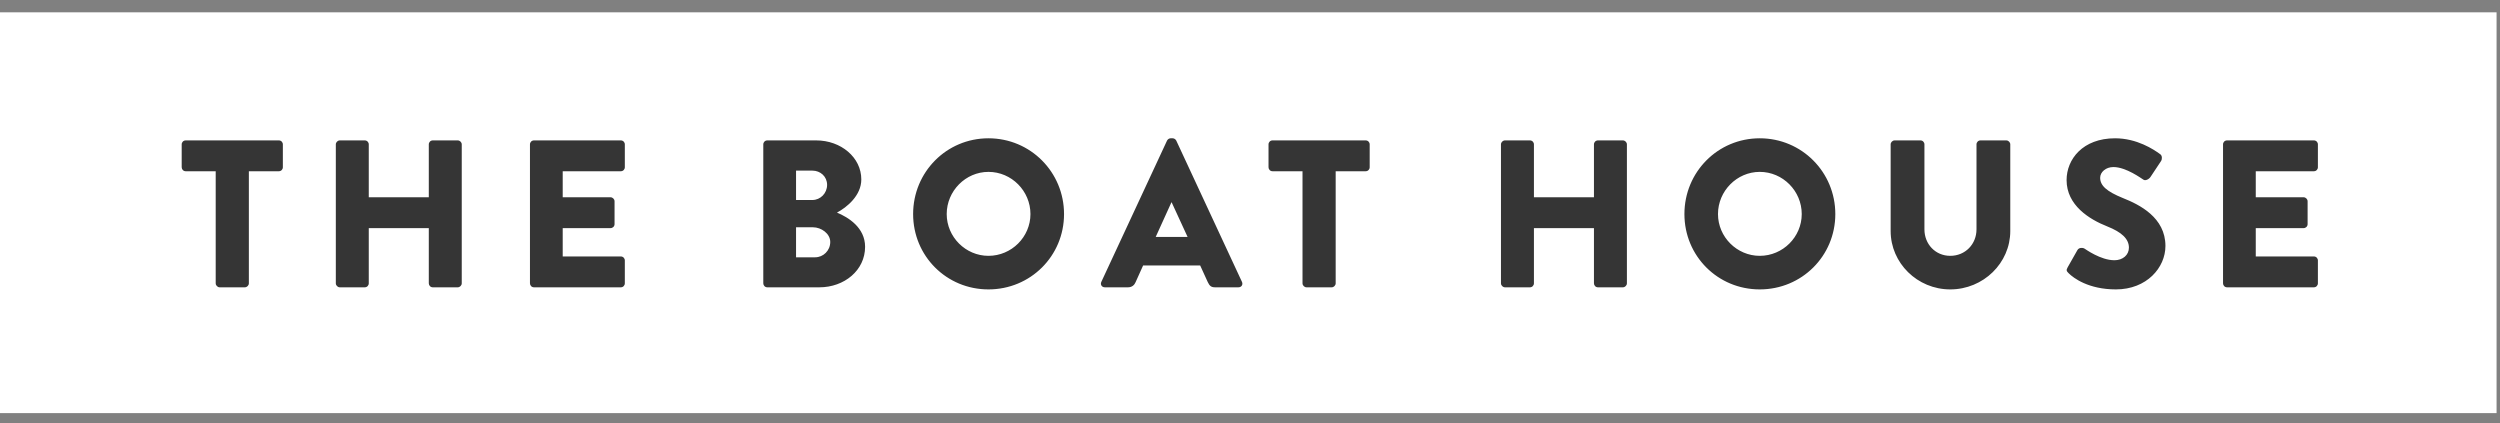
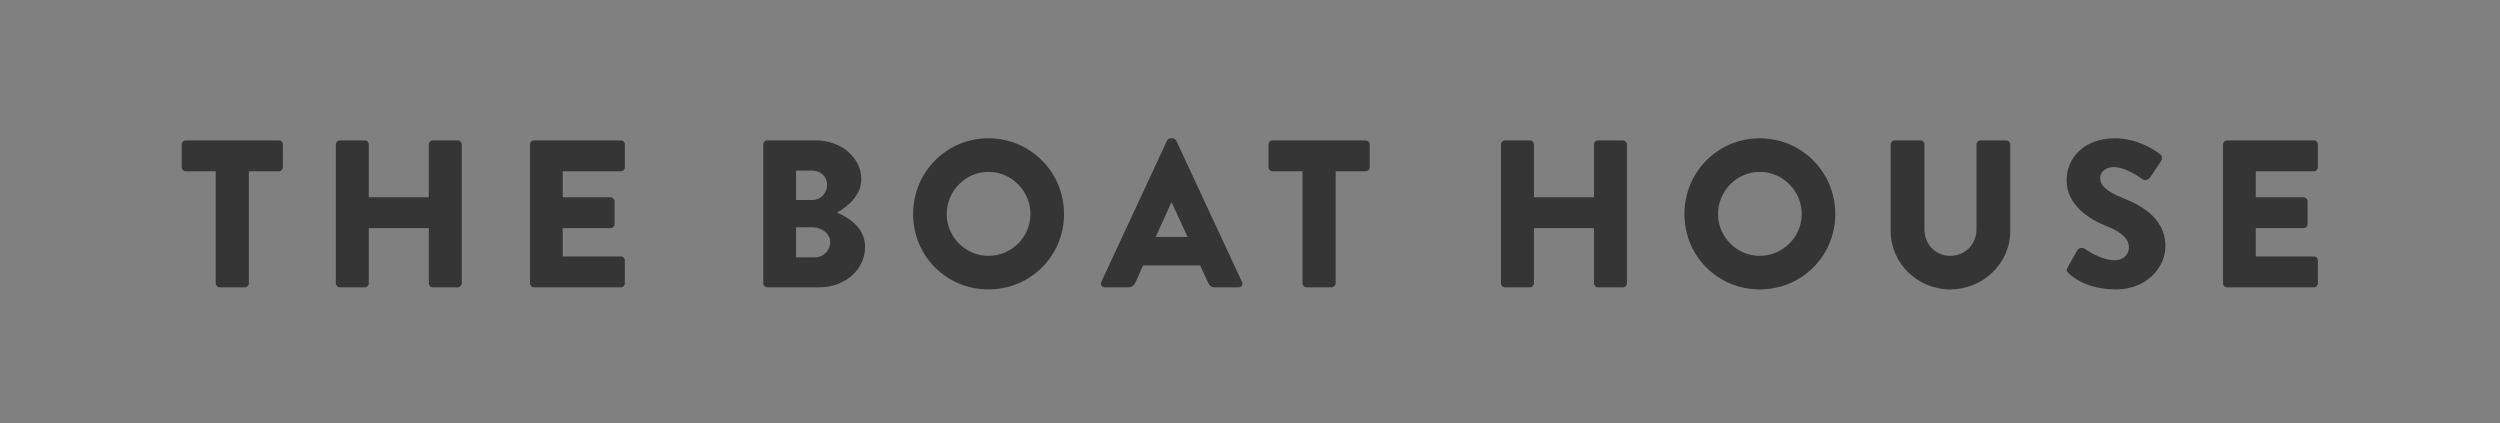
<svg xmlns="http://www.w3.org/2000/svg" fill="none" viewBox="0 0 189 32" height="32" width="189">
  <rect x="0" y="0" width="189" height="32" fill="#808080" stroke="none" />
-   <rect fill="white" height="30.299" width="188.74" y="0.932" />
  <path fill="#353535" d="M16.307 21.419V12.946H14.038C13.863 12.946 13.736 12.803 13.736 12.645V10.915C13.736 10.756 13.863 10.614 14.038 10.614H21.083C21.258 10.614 21.384 10.756 21.384 10.915V12.645C21.384 12.803 21.258 12.946 21.083 12.946H18.814V21.419C18.814 21.578 18.671 21.721 18.512 21.721H16.608C16.45 21.721 16.307 21.578 16.307 21.419ZM25.388 21.419V10.915C25.388 10.756 25.531 10.614 25.689 10.614H27.578C27.752 10.614 27.879 10.756 27.879 10.915V14.914H32.417V10.915C32.417 10.756 32.544 10.614 32.718 10.614H34.607C34.765 10.614 34.908 10.756 34.908 10.915V21.419C34.908 21.578 34.765 21.721 34.607 21.721H32.718C32.544 21.721 32.417 21.578 32.417 21.419V17.246H27.879V21.419C27.879 21.578 27.752 21.721 27.578 21.721H25.689C25.531 21.721 25.388 21.578 25.388 21.419ZM40.065 21.419V10.915C40.065 10.756 40.192 10.614 40.367 10.614H46.936C47.11 10.614 47.237 10.756 47.237 10.915V12.645C47.237 12.803 47.11 12.946 46.936 12.946H42.541V14.914H46.158C46.317 14.914 46.46 15.056 46.46 15.215V16.945C46.46 17.119 46.317 17.246 46.158 17.246H42.541V19.388H46.936C47.11 19.388 47.237 19.531 47.237 19.69V21.419C47.237 21.578 47.11 21.721 46.936 21.721H40.367C40.192 21.721 40.065 21.578 40.065 21.419ZM57.705 21.419V10.915C57.705 10.756 57.832 10.614 58.007 10.614H61.704C63.576 10.614 65.115 11.899 65.115 13.565C65.115 14.787 64.02 15.675 63.275 16.072C64.116 16.421 65.401 17.198 65.401 18.658C65.401 20.436 63.83 21.721 61.942 21.721H58.007C57.832 21.721 57.705 21.578 57.705 21.419ZM60.181 15.12H61.418C62.021 15.12 62.529 14.612 62.529 13.977C62.529 13.343 62.021 12.899 61.418 12.899H60.181V15.12ZM60.181 19.452H61.624C62.243 19.452 62.767 18.944 62.767 18.293C62.767 17.659 62.085 17.183 61.466 17.183H60.181V19.452ZM69.032 16.183C69.032 13.01 71.555 10.455 74.728 10.455C77.902 10.455 80.441 13.01 80.441 16.183C80.441 19.357 77.902 21.879 74.728 21.879C71.555 21.879 69.032 19.357 69.032 16.183ZM71.571 16.183C71.571 17.913 72.999 19.341 74.728 19.341C76.474 19.341 77.902 17.913 77.902 16.183C77.902 14.438 76.474 12.994 74.728 12.994C72.999 12.994 71.571 14.438 71.571 16.183ZM83.531 21.721C83.293 21.721 83.166 21.514 83.261 21.308L88.228 10.63C88.275 10.534 88.386 10.455 88.497 10.455H88.656C88.767 10.455 88.878 10.534 88.926 10.63L93.892 21.308C93.987 21.514 93.86 21.721 93.622 21.721H91.861C91.576 21.721 91.448 21.625 91.306 21.324L90.734 20.07H86.419L85.847 21.34C85.768 21.53 85.594 21.721 85.276 21.721H83.531ZM87.371 17.913H89.782L88.576 15.294H88.561L87.371 17.913ZM98.47 21.419V12.946H96.201C96.026 12.946 95.9 12.803 95.9 12.645V10.915C95.9 10.756 96.026 10.614 96.201 10.614H103.246C103.421 10.614 103.548 10.756 103.548 10.915V12.645C103.548 12.803 103.421 12.946 103.246 12.946H100.977V21.419C100.977 21.578 100.834 21.721 100.676 21.721H98.772C98.613 21.721 98.47 21.578 98.47 21.419ZM113.473 21.419V10.915C113.473 10.756 113.616 10.614 113.775 10.614H115.663C115.838 10.614 115.965 10.756 115.965 10.915V14.914H120.503V10.915C120.503 10.756 120.63 10.614 120.804 10.614H122.692C122.851 10.614 122.994 10.756 122.994 10.915V21.419C122.994 21.578 122.851 21.721 122.692 21.721H120.804C120.63 21.721 120.503 21.578 120.503 21.419V17.246H115.965V21.419C115.965 21.578 115.838 21.721 115.663 21.721H113.775C113.616 21.721 113.473 21.578 113.473 21.419ZM127.342 16.183C127.342 13.01 129.864 10.455 133.038 10.455C136.211 10.455 138.75 13.01 138.75 16.183C138.75 19.357 136.211 21.879 133.038 21.879C129.864 21.879 127.342 19.357 127.342 16.183ZM129.88 16.183C129.88 17.913 131.308 19.341 133.038 19.341C134.783 19.341 136.211 17.913 136.211 16.183C136.211 14.438 134.783 12.994 133.038 12.994C131.308 12.994 129.88 14.438 129.88 16.183ZM142.933 17.468V10.915C142.933 10.756 143.076 10.614 143.234 10.614H145.186C145.361 10.614 145.487 10.756 145.487 10.915V17.341C145.487 18.452 146.313 19.341 147.439 19.341C148.582 19.341 149.423 18.452 149.423 17.341V10.915C149.423 10.756 149.55 10.614 149.724 10.614H151.676C151.834 10.614 151.977 10.756 151.977 10.915V17.468C151.977 19.88 149.946 21.879 147.439 21.879C144.948 21.879 142.933 19.88 142.933 17.468ZM156.392 20.658C156.234 20.499 156.186 20.436 156.313 20.213L157.059 18.896C157.186 18.69 157.487 18.722 157.598 18.801C157.662 18.833 158.804 19.674 159.851 19.674C160.486 19.674 160.946 19.277 160.946 18.722C160.946 18.055 160.391 17.548 159.312 17.119C157.947 16.58 156.234 15.517 156.234 13.613C156.234 12.042 157.455 10.455 159.899 10.455C161.549 10.455 162.818 11.296 163.294 11.645C163.485 11.756 163.453 12.042 163.39 12.153L162.58 13.374C162.469 13.549 162.184 13.692 162.041 13.581C161.898 13.501 160.74 12.629 159.772 12.629C159.201 12.629 158.772 13.01 158.772 13.438C158.772 14.025 159.248 14.469 160.502 14.977C161.739 15.469 163.707 16.437 163.707 18.595C163.707 20.229 162.295 21.879 159.962 21.879C157.9 21.879 156.757 21.023 156.392 20.658ZM168.061 21.419V10.915C168.061 10.756 168.188 10.614 168.362 10.614H174.931C175.106 10.614 175.233 10.756 175.233 10.915V12.645C175.233 12.803 175.106 12.946 174.931 12.946H170.536V14.914H174.154C174.313 14.914 174.455 15.056 174.455 15.215V16.945C174.455 17.119 174.313 17.246 174.154 17.246H170.536V19.388H174.931C175.106 19.388 175.233 19.531 175.233 19.69V21.419C175.233 21.578 175.106 21.721 174.931 21.721H168.362C168.188 21.721 168.061 21.578 168.061 21.419Z" />
</svg>